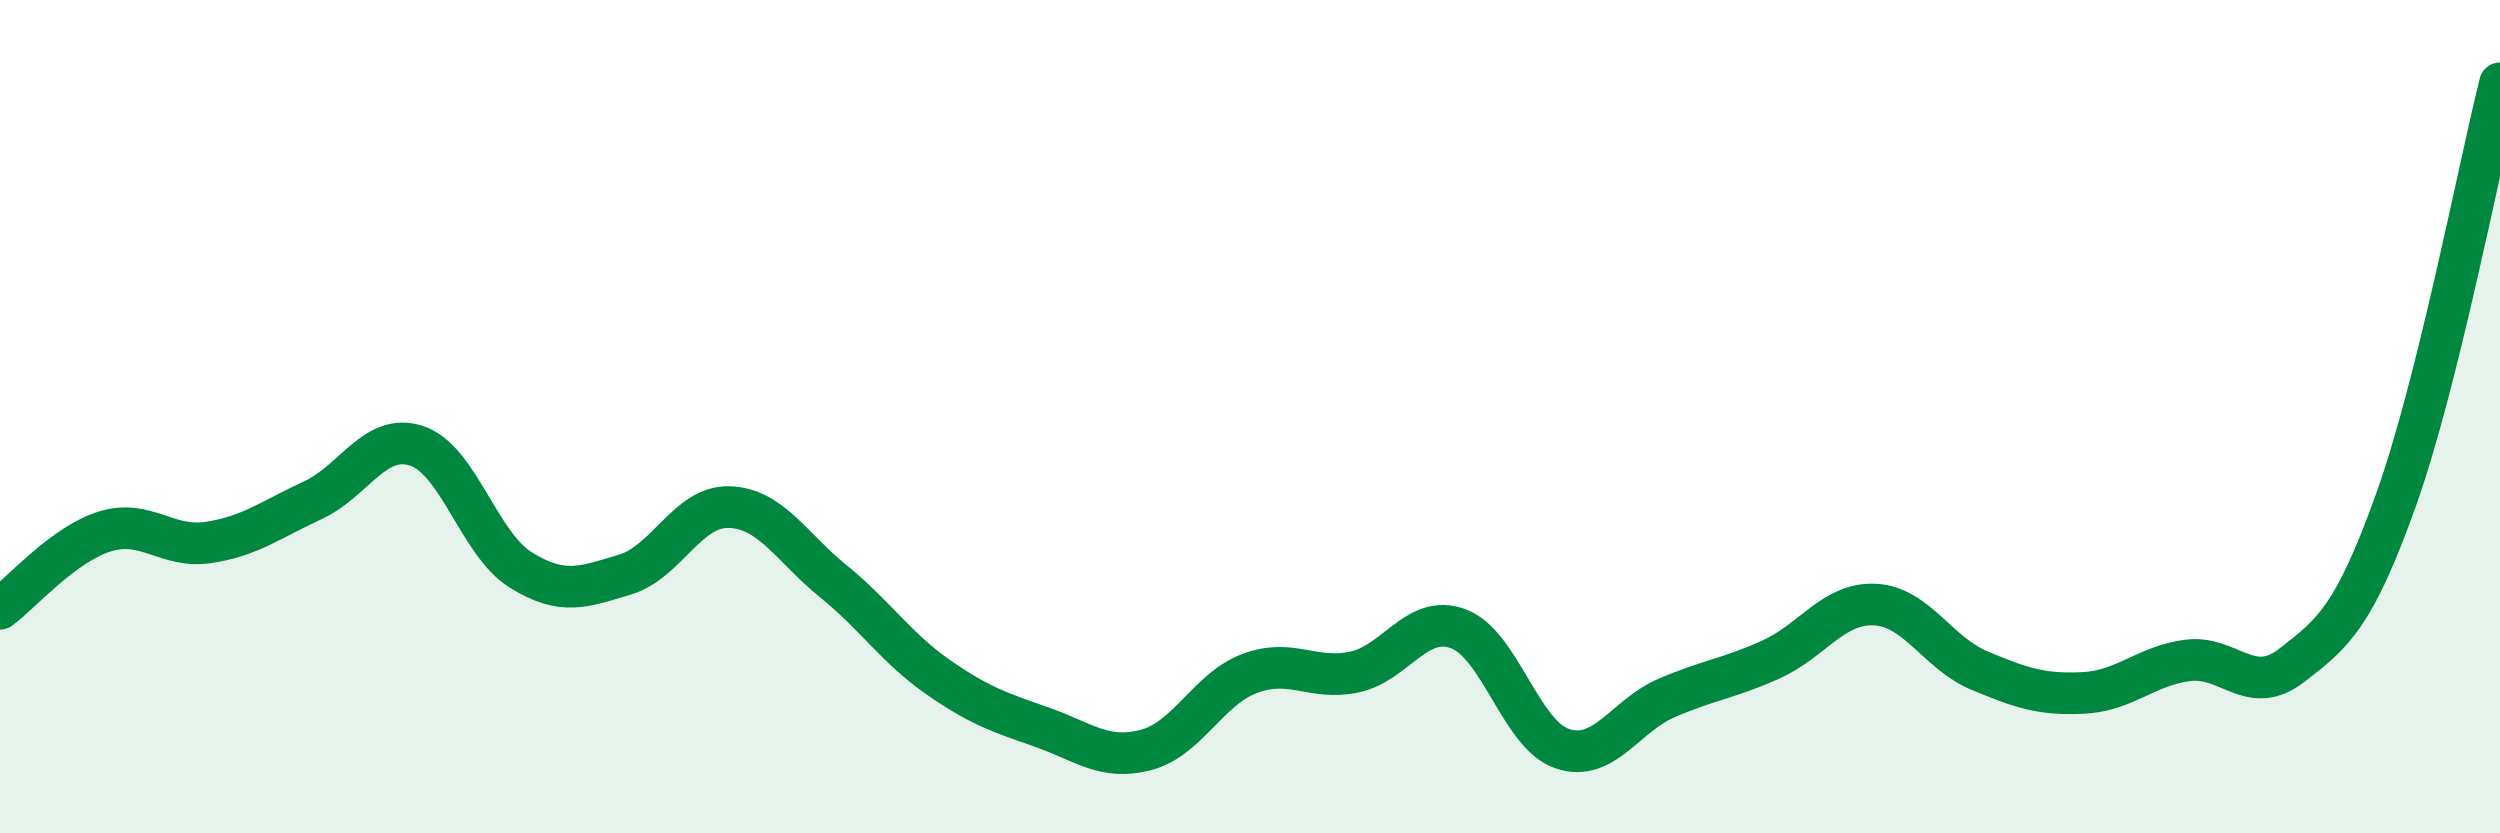
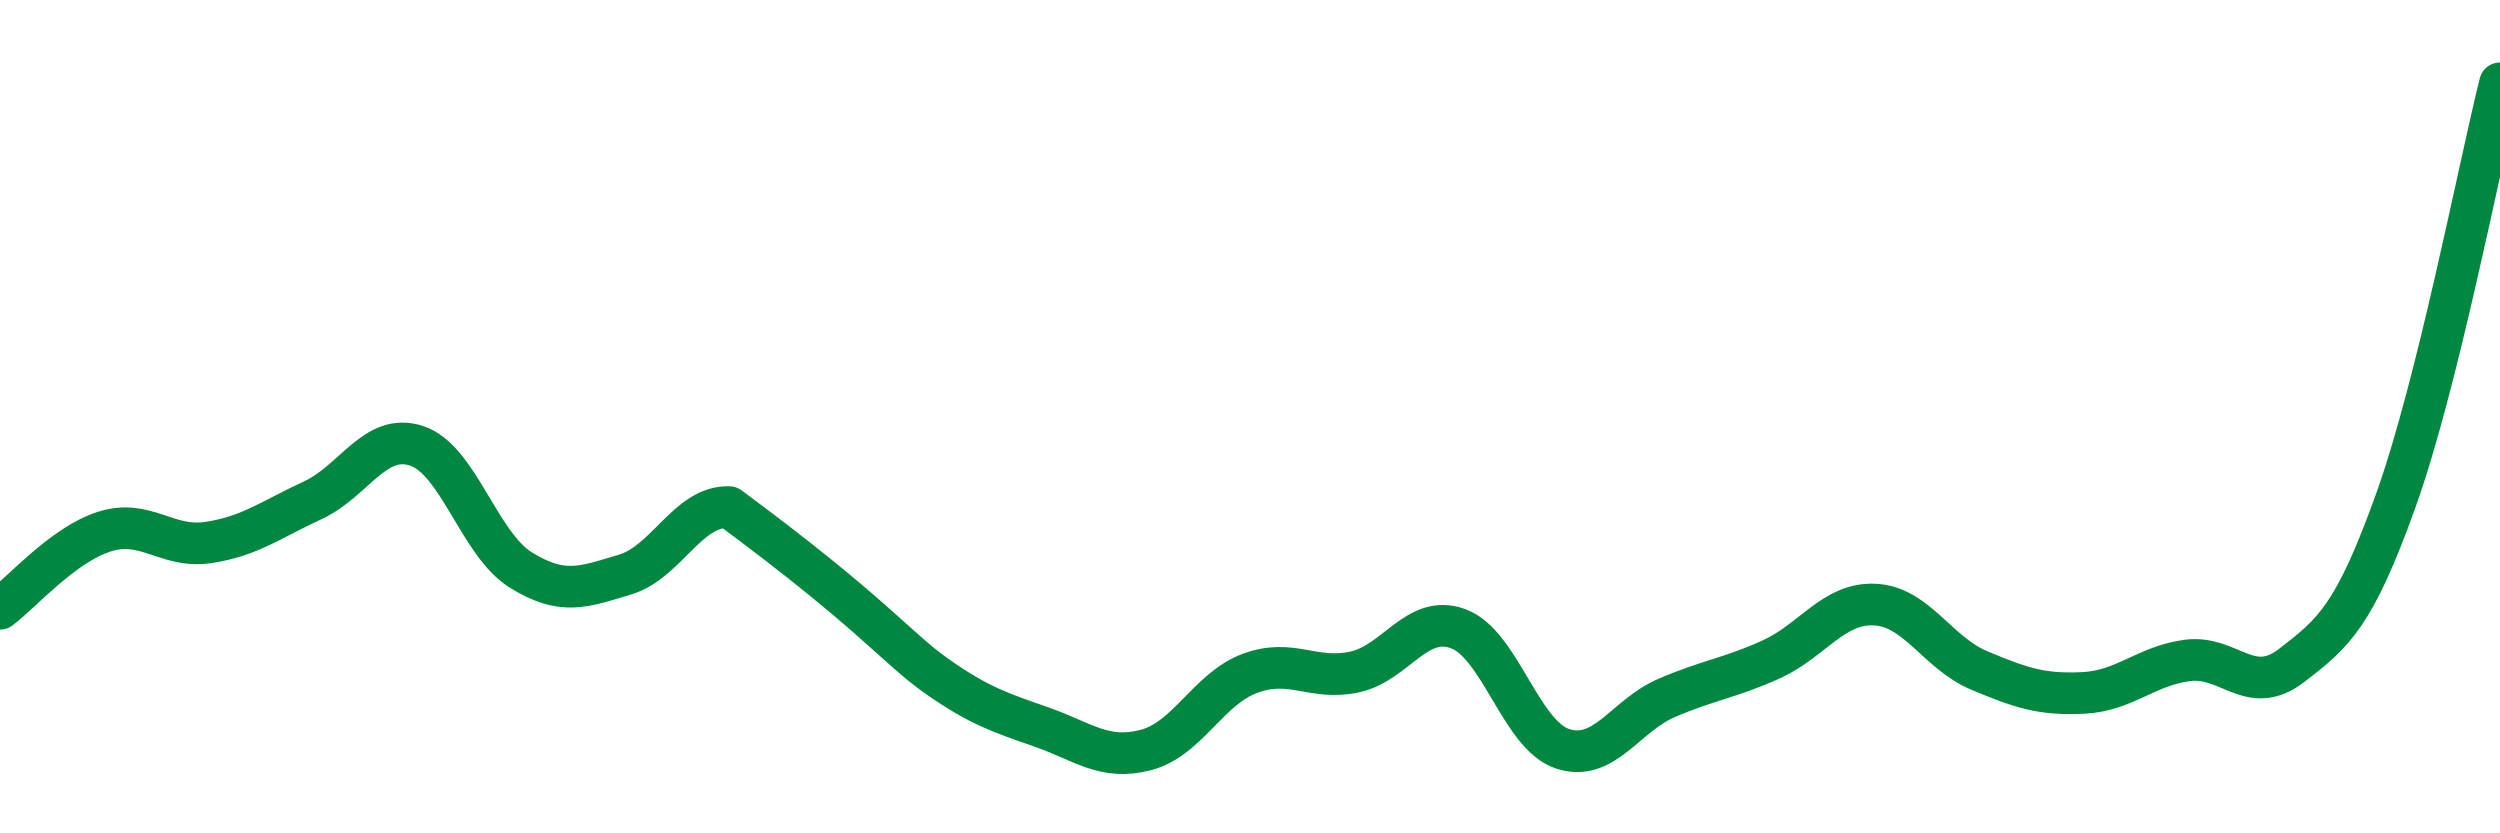
<svg xmlns="http://www.w3.org/2000/svg" width="60" height="20" viewBox="0 0 60 20">
-   <path d="M 0,14.61 C 0.5,14.24 1.5,13.08 2.5,12.76 C 3.5,12.44 4,13.17 5,13.02 C 6,12.87 6.5,12.47 7.5,12.01 C 8.5,11.55 9,10.37 10,10.7 C 11,11.03 11.5,13.06 12.5,13.68 C 13.5,14.3 14,14.09 15,13.79 C 16,13.49 16.5,12.14 17.5,12.17 C 18.5,12.2 19,13.14 20,13.95 C 21,14.76 21.5,15.54 22.5,16.24 C 23.5,16.94 24,17.1 25,17.45 C 26,17.8 26.5,18.26 27.5,18 C 28.5,17.74 29,16.53 30,16.16 C 31,15.79 31.5,16.34 32.5,16.13 C 33.5,15.92 34,14.72 35,15.09 C 36,15.46 36.5,17.64 37.5,17.97 C 38.5,18.3 39,17.18 40,16.75 C 41,16.32 41.5,16.28 42.5,15.83 C 43.5,15.38 44,14.46 45,14.51 C 46,14.56 46.5,15.67 47.5,16.09 C 48.5,16.51 49,16.68 50,16.63 C 51,16.58 51.5,15.98 52.5,15.85 C 53.5,15.72 54,16.74 55,15.97 C 56,15.2 56.5,14.8 57.5,12.01 C 58.5,9.22 59.5,4 60,2L60 20L0 20Z" fill="#008740" opacity="0.1" stroke-linecap="round" stroke-linejoin="round" />
-   <path d="M 0,14.61 C 0.5,14.24 1.5,13.08 2.5,12.76 C 3.5,12.44 4,13.17 5,13.02 C 6,12.87 6.5,12.47 7.5,12.01 C 8.5,11.55 9,10.37 10,10.7 C 11,11.03 11.5,13.06 12.5,13.68 C 13.5,14.3 14,14.09 15,13.79 C 16,13.49 16.5,12.14 17.5,12.17 C 18.5,12.2 19,13.14 20,13.95 C 21,14.76 21.5,15.54 22.5,16.24 C 23.5,16.94 24,17.1 25,17.45 C 26,17.8 26.5,18.26 27.5,18 C 28.5,17.74 29,16.53 30,16.16 C 31,15.79 31.5,16.34 32.5,16.13 C 33.5,15.92 34,14.72 35,15.09 C 36,15.46 36.5,17.64 37.5,17.97 C 38.5,18.3 39,17.18 40,16.75 C 41,16.32 41.5,16.28 42.5,15.83 C 43.5,15.38 44,14.46 45,14.51 C 46,14.56 46.5,15.67 47.5,16.09 C 48.5,16.51 49,16.68 50,16.63 C 51,16.58 51.5,15.98 52.5,15.85 C 53.5,15.72 54,16.74 55,15.97 C 56,15.2 56.5,14.8 57.5,12.01 C 58.5,9.22 59.5,4 60,2" stroke="#008740" stroke-width="1" fill="none" stroke-linecap="round" stroke-linejoin="round" />
+   <path d="M 0,14.61 C 0.5,14.24 1.5,13.08 2.5,12.76 C 3.5,12.44 4,13.17 5,13.02 C 6,12.87 6.5,12.47 7.5,12.01 C 8.5,11.55 9,10.37 10,10.7 C 11,11.03 11.5,13.06 12.5,13.68 C 13.5,14.3 14,14.09 15,13.79 C 16,13.49 16.5,12.14 17.5,12.17 C 21,14.76 21.5,15.54 22.5,16.24 C 23.5,16.94 24,17.1 25,17.45 C 26,17.8 26.5,18.26 27.5,18 C 28.5,17.74 29,16.53 30,16.16 C 31,15.79 31.5,16.34 32.5,16.13 C 33.5,15.92 34,14.72 35,15.09 C 36,15.46 36.5,17.64 37.5,17.97 C 38.5,18.3 39,17.18 40,16.75 C 41,16.32 41.5,16.28 42.5,15.83 C 43.5,15.38 44,14.46 45,14.51 C 46,14.56 46.5,15.67 47.5,16.09 C 48.5,16.51 49,16.68 50,16.63 C 51,16.58 51.5,15.98 52.5,15.85 C 53.5,15.72 54,16.74 55,15.97 C 56,15.2 56.5,14.8 57.5,12.01 C 58.5,9.22 59.5,4 60,2" stroke="#008740" stroke-width="1" fill="none" stroke-linecap="round" stroke-linejoin="round" />
</svg>